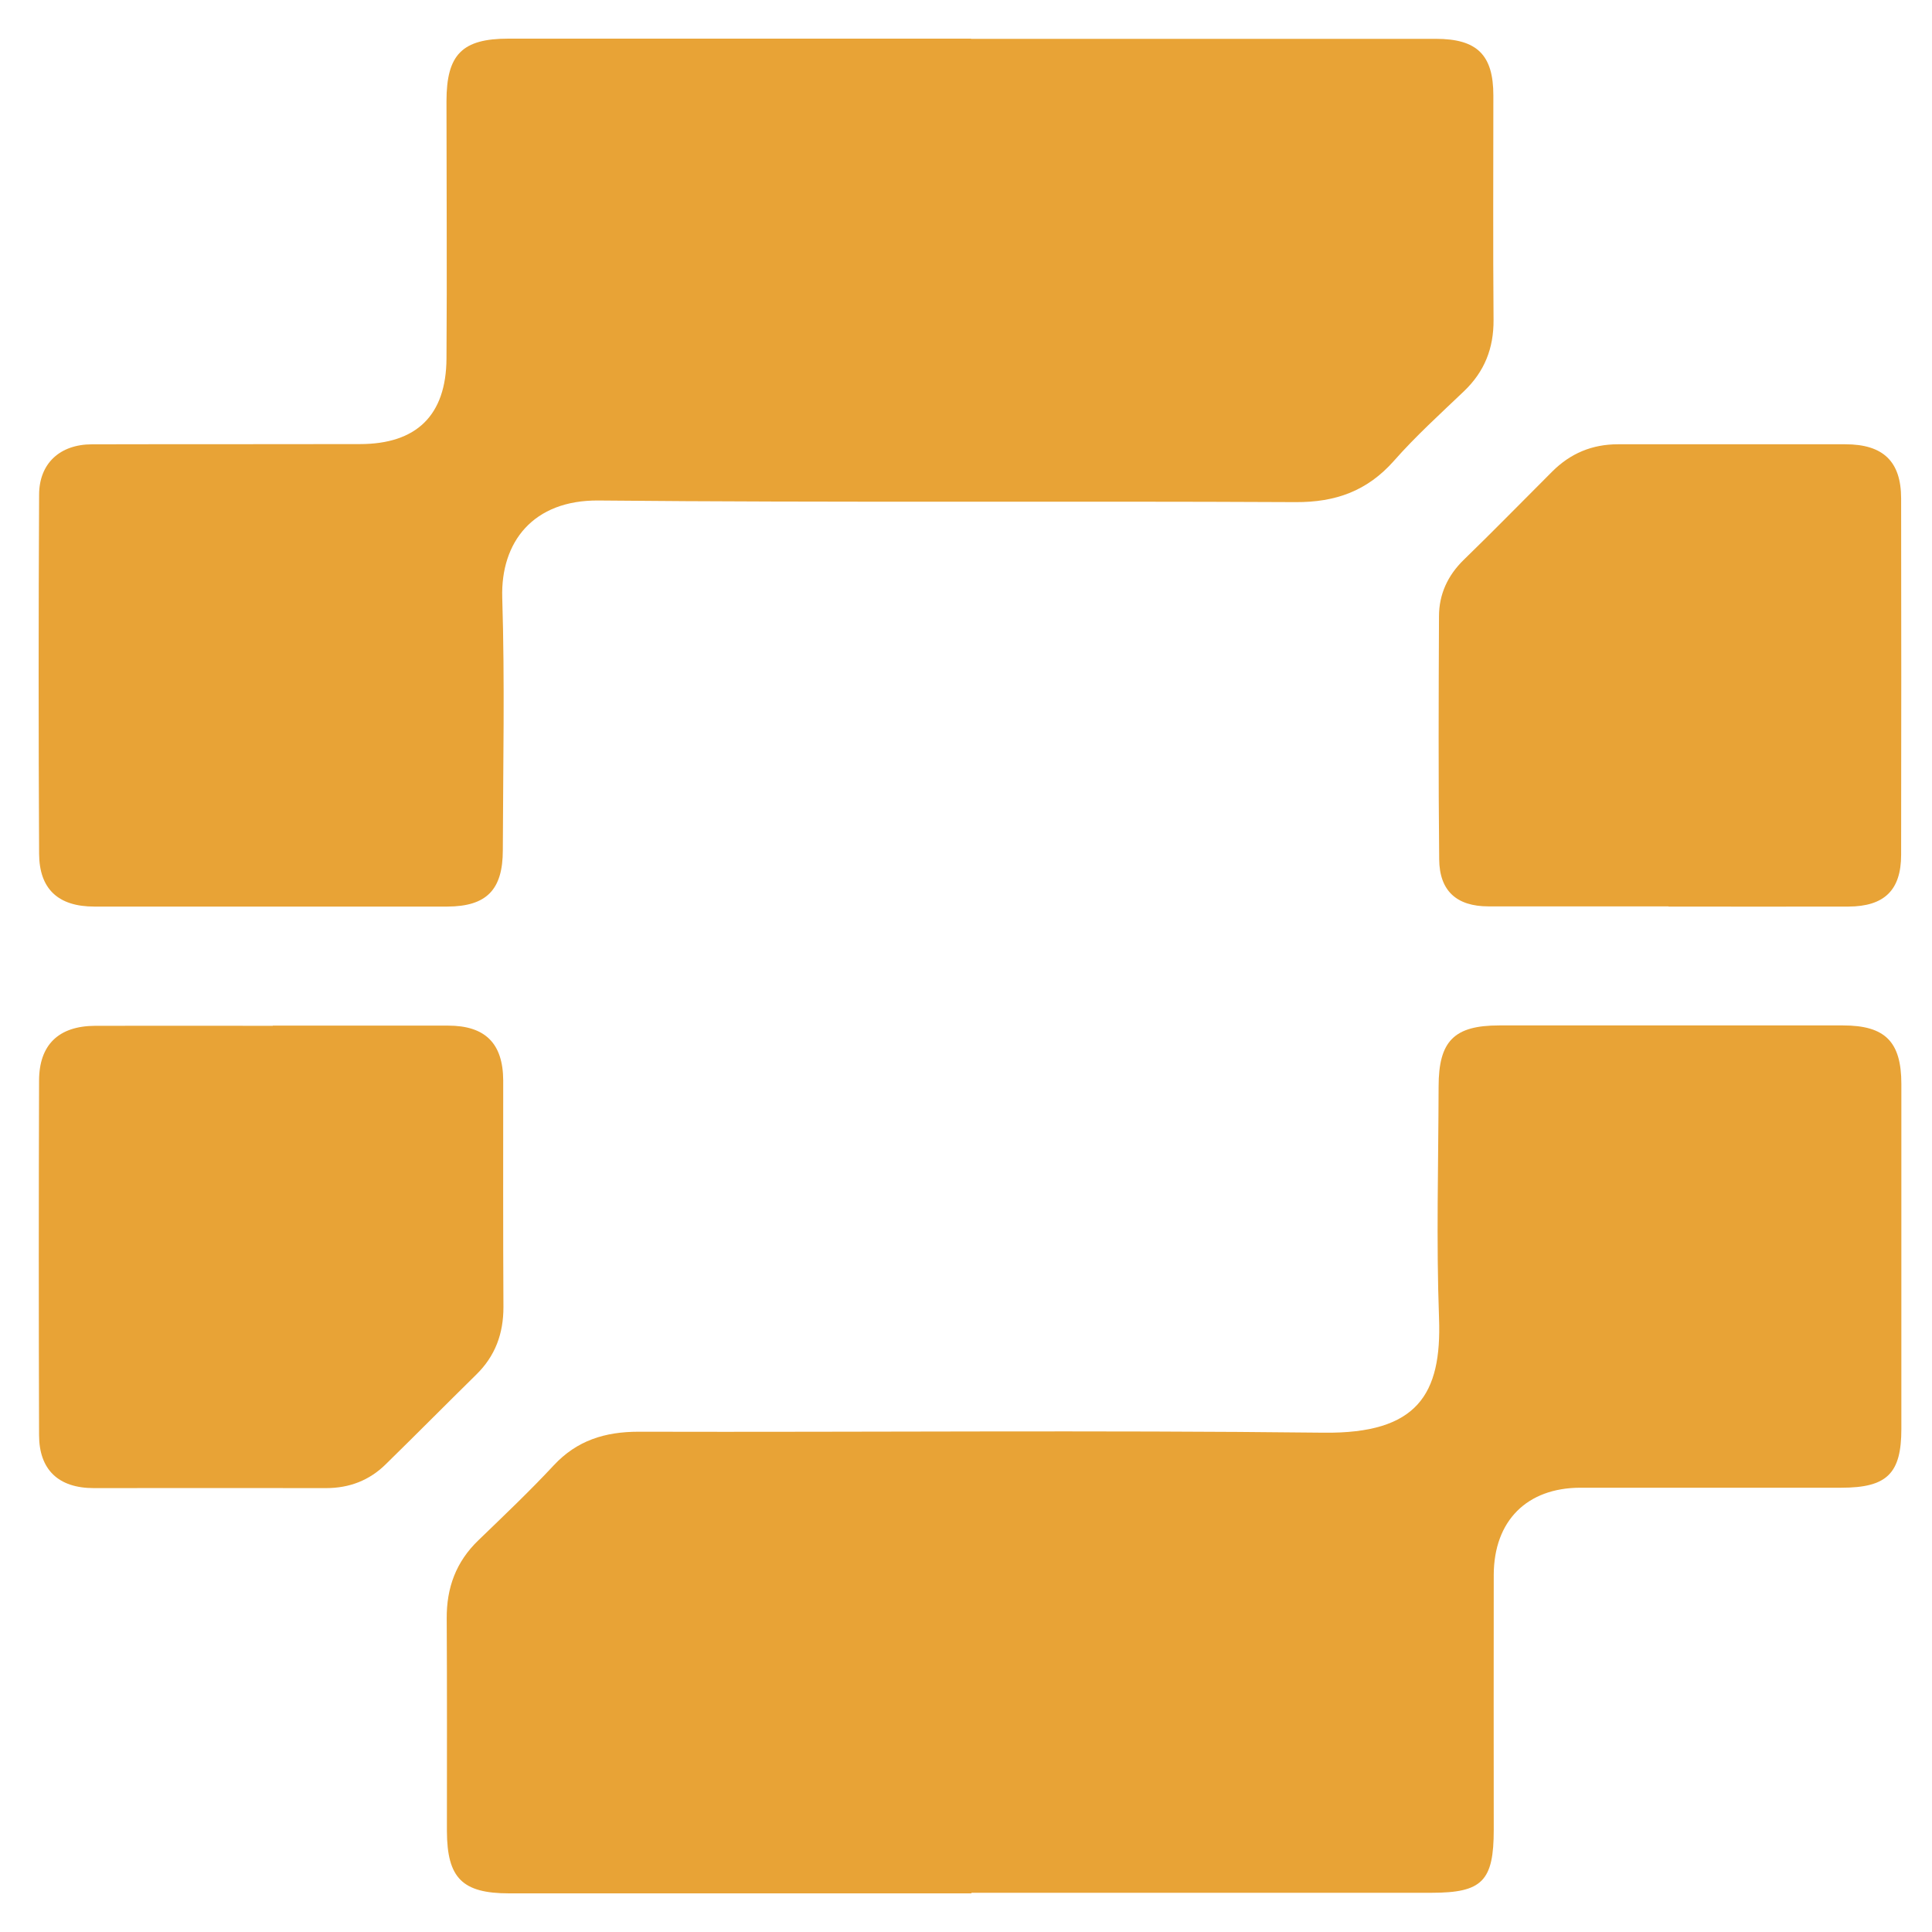
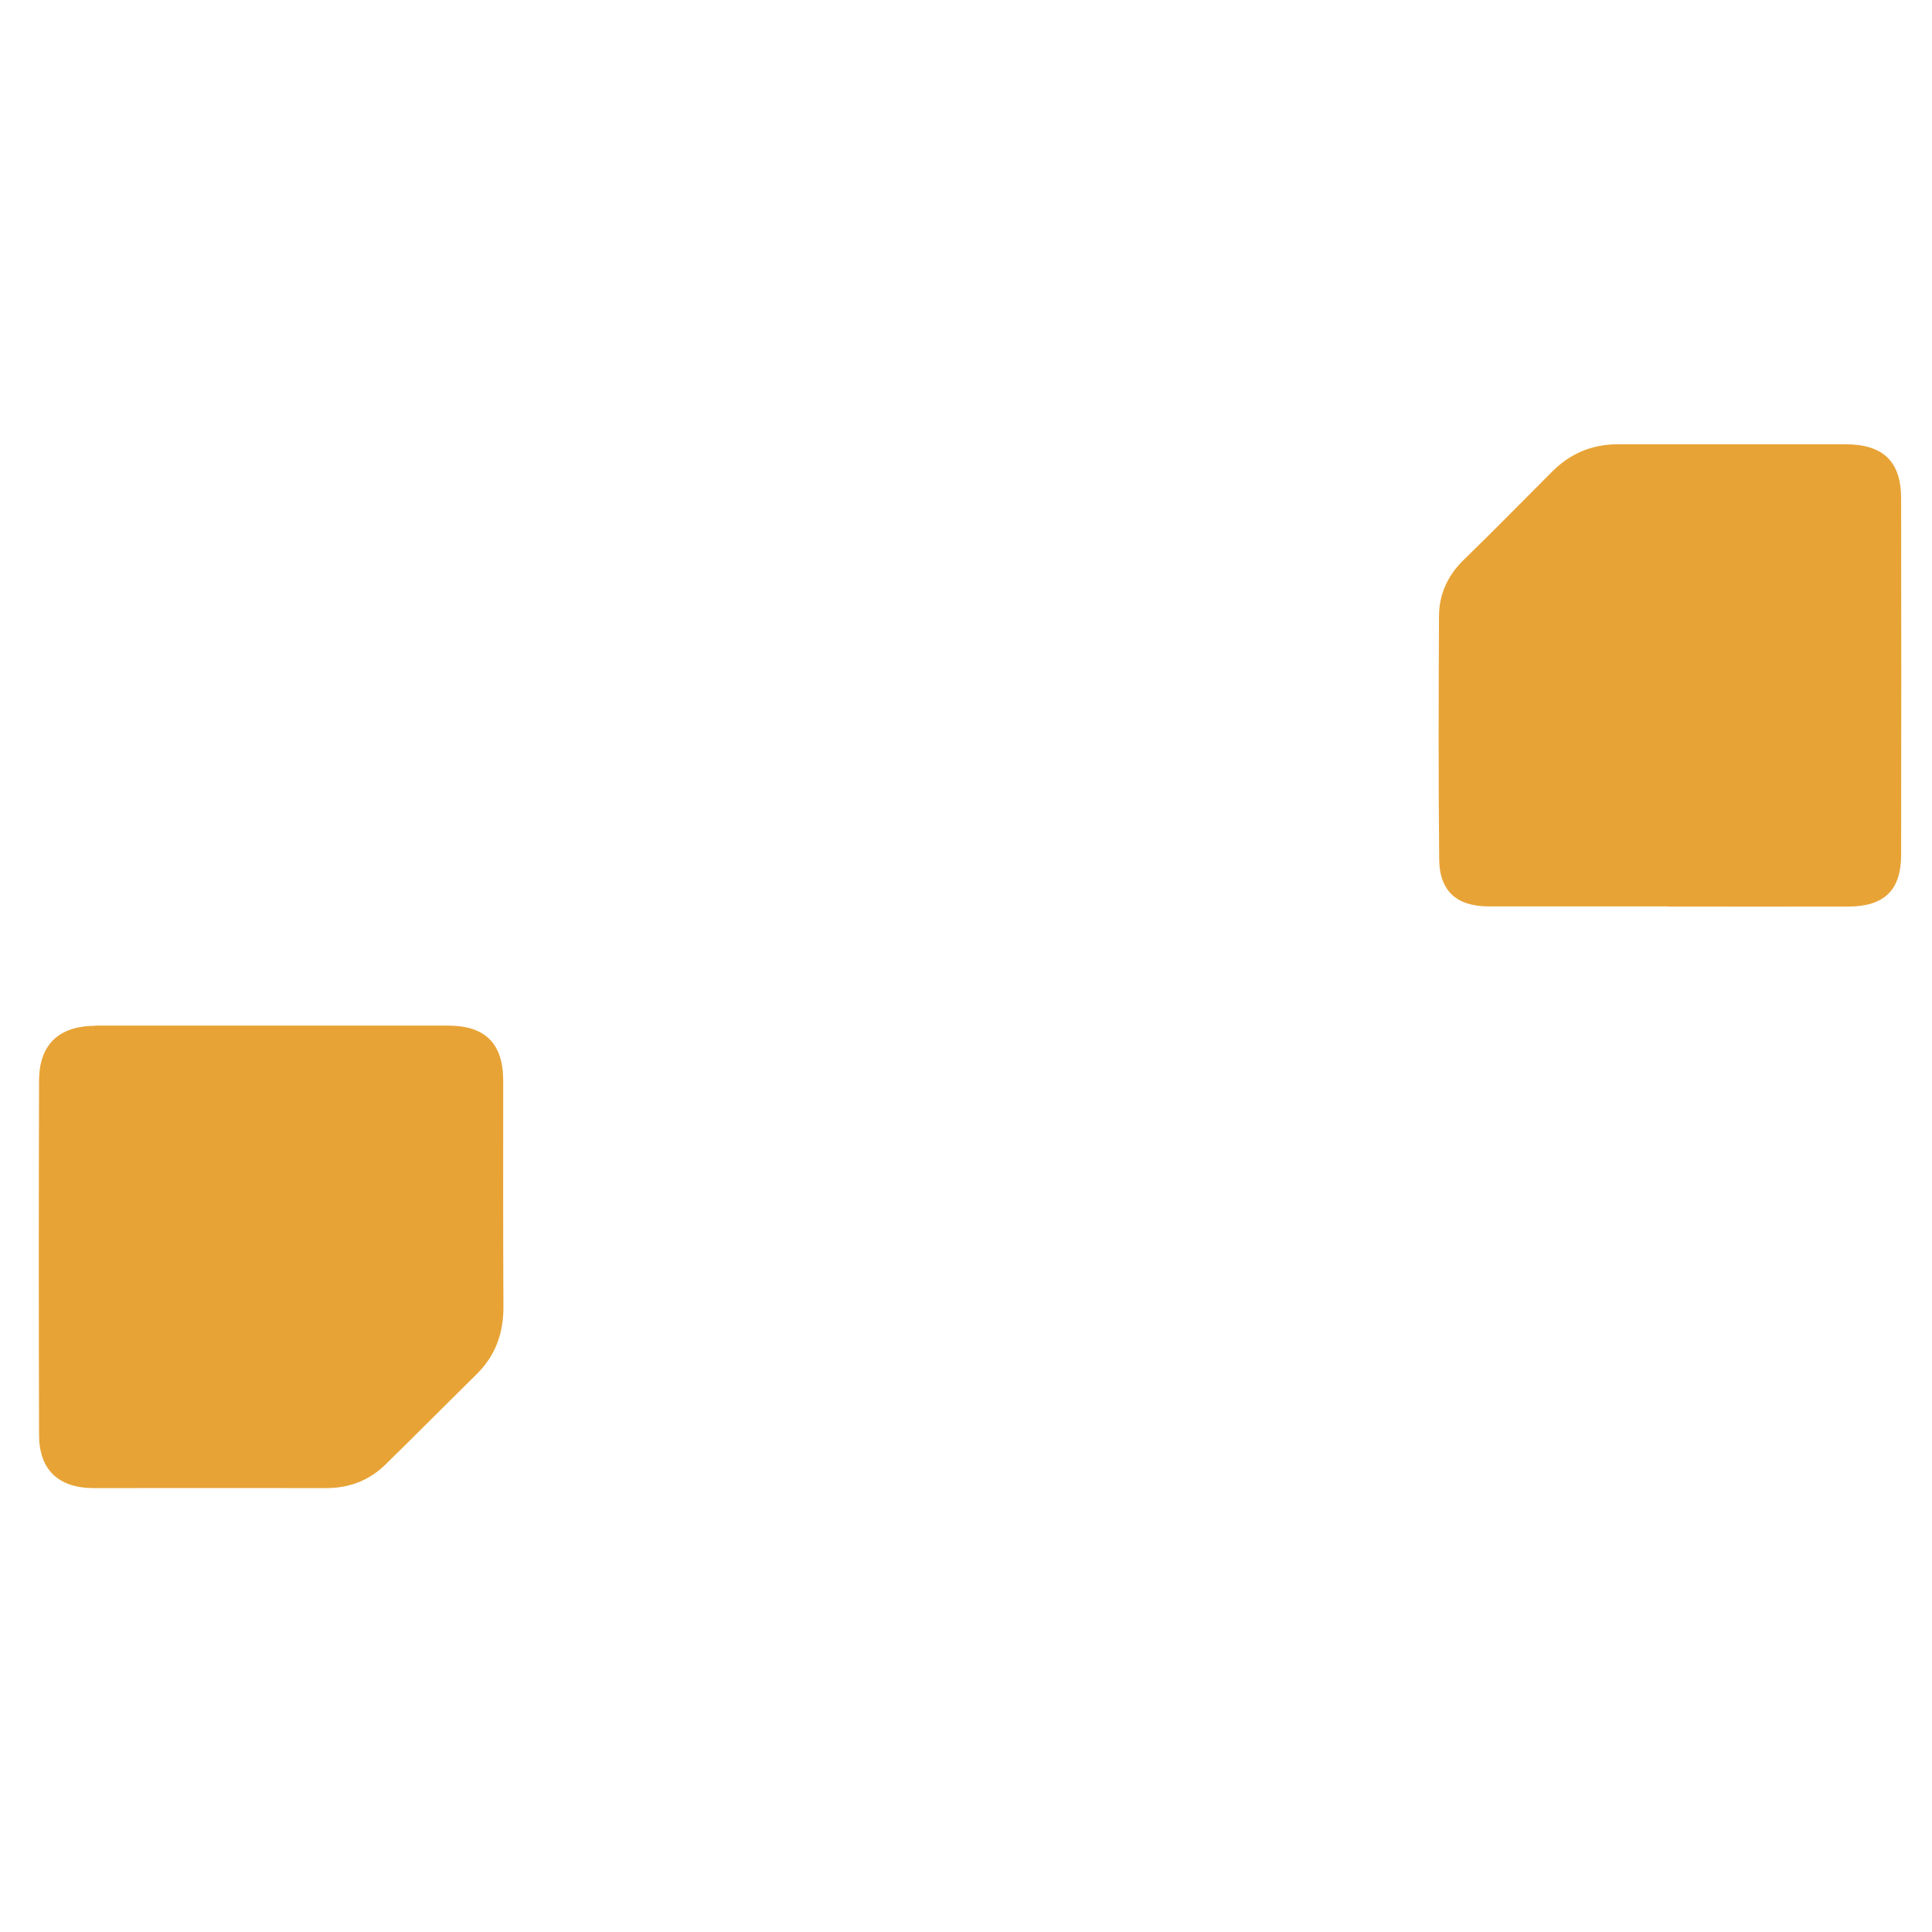
<svg xmlns="http://www.w3.org/2000/svg" width="50" height="50" viewBox="0 0 50 50" fill="none">
-   <path d="M25.135 1.005C29.145 1.005 33.154 1.005 37.158 1.005C38.224 1.005 38.648 1.417 38.648 2.47C38.648 4.404 38.637 6.338 38.653 8.277C38.658 9.017 38.418 9.617 37.89 10.123C37.273 10.712 36.635 11.29 36.071 11.931C35.381 12.708 34.565 13 33.53 12.995C27.519 12.964 21.502 13.011 15.491 12.953C13.792 12.938 12.956 14.032 12.998 15.466C13.066 17.645 13.019 19.824 13.013 22.003C13.013 23.03 12.59 23.457 11.581 23.462C8.534 23.462 5.486 23.462 2.439 23.462C1.508 23.462 1.017 23.009 1.012 22.096C0.996 19 0.996 15.904 1.012 12.807C1.012 11.994 1.55 11.499 2.381 11.499C4.692 11.493 7.002 11.499 9.313 11.493C10.781 11.493 11.545 10.748 11.555 9.283C11.571 7.063 11.555 4.842 11.555 2.621C11.555 1.407 11.963 1 13.16 1C17.148 1 21.137 1 25.125 1L25.135 1.005Z" fill="#E8A336" />
-   <path d="M25.141 49C21.153 49 17.164 49 13.176 49C11.963 49 11.571 48.604 11.566 47.39C11.566 45.555 11.571 43.72 11.561 41.89C11.555 41.092 11.801 40.42 12.381 39.862C13.04 39.226 13.704 38.596 14.331 37.923C14.932 37.277 15.659 37.053 16.526 37.053C22.439 37.068 28.35 37.011 34.262 37.078C36.677 37.105 37.315 36.093 37.242 34.112C37.169 32.116 37.226 30.119 37.231 28.123C37.231 26.939 37.634 26.538 38.8 26.538C41.763 26.538 44.733 26.538 47.696 26.538C48.789 26.538 49.207 26.96 49.207 28.055C49.207 31.032 49.207 34.003 49.207 36.98C49.207 38.137 48.836 38.502 47.654 38.502C45.407 38.502 43.154 38.502 40.906 38.502C39.516 38.502 38.664 39.357 38.658 40.754C38.653 42.953 38.658 45.153 38.658 47.353C38.658 48.682 38.361 48.985 37.048 48.985C33.081 48.985 29.114 48.985 25.141 48.985V49Z" fill="#E8A336" />
-   <path d="M7.059 26.543C8.57 26.543 10.086 26.543 11.596 26.543C12.558 26.543 13.018 27.002 13.023 27.961C13.023 29.916 13.018 31.87 13.029 33.825C13.029 34.514 12.819 35.092 12.323 35.577C11.539 36.348 10.765 37.13 9.981 37.897C9.558 38.314 9.04 38.512 8.439 38.512C6.437 38.507 4.43 38.512 2.428 38.512C1.513 38.512 1.011 38.037 1.011 37.136C1.001 34.081 1.001 31.026 1.011 27.971C1.011 27.038 1.518 26.553 2.459 26.548C3.991 26.543 5.528 26.548 7.059 26.548V26.543Z" fill="#E8A336" />
+   <path d="M7.059 26.543C8.57 26.543 10.086 26.543 11.596 26.543C12.558 26.543 13.018 27.002 13.023 27.961C13.023 29.916 13.018 31.87 13.029 33.825C13.029 34.514 12.819 35.092 12.323 35.577C11.539 36.348 10.765 37.13 9.981 37.897C9.558 38.314 9.04 38.512 8.439 38.512C6.437 38.507 4.43 38.512 2.428 38.512C1.513 38.512 1.011 38.037 1.011 37.136C1.001 34.081 1.001 31.026 1.011 27.971C1.011 27.038 1.518 26.553 2.459 26.548V26.543Z" fill="#E8A336" />
  <path d="M43.179 23.457C41.627 23.457 40.074 23.457 38.522 23.457C37.696 23.457 37.252 23.055 37.246 22.237C37.225 20.142 37.231 18.046 37.241 15.95C37.241 15.382 37.466 14.892 37.884 14.486C38.658 13.735 39.41 12.963 40.173 12.202C40.644 11.733 41.203 11.498 41.872 11.498C43.833 11.498 45.798 11.498 47.758 11.498C48.736 11.498 49.201 11.942 49.201 12.901C49.206 15.976 49.206 19.047 49.201 22.122C49.201 23.04 48.762 23.457 47.842 23.462C46.289 23.467 44.737 23.462 43.184 23.462L43.179 23.457Z" fill="#E8A336" />
</svg>